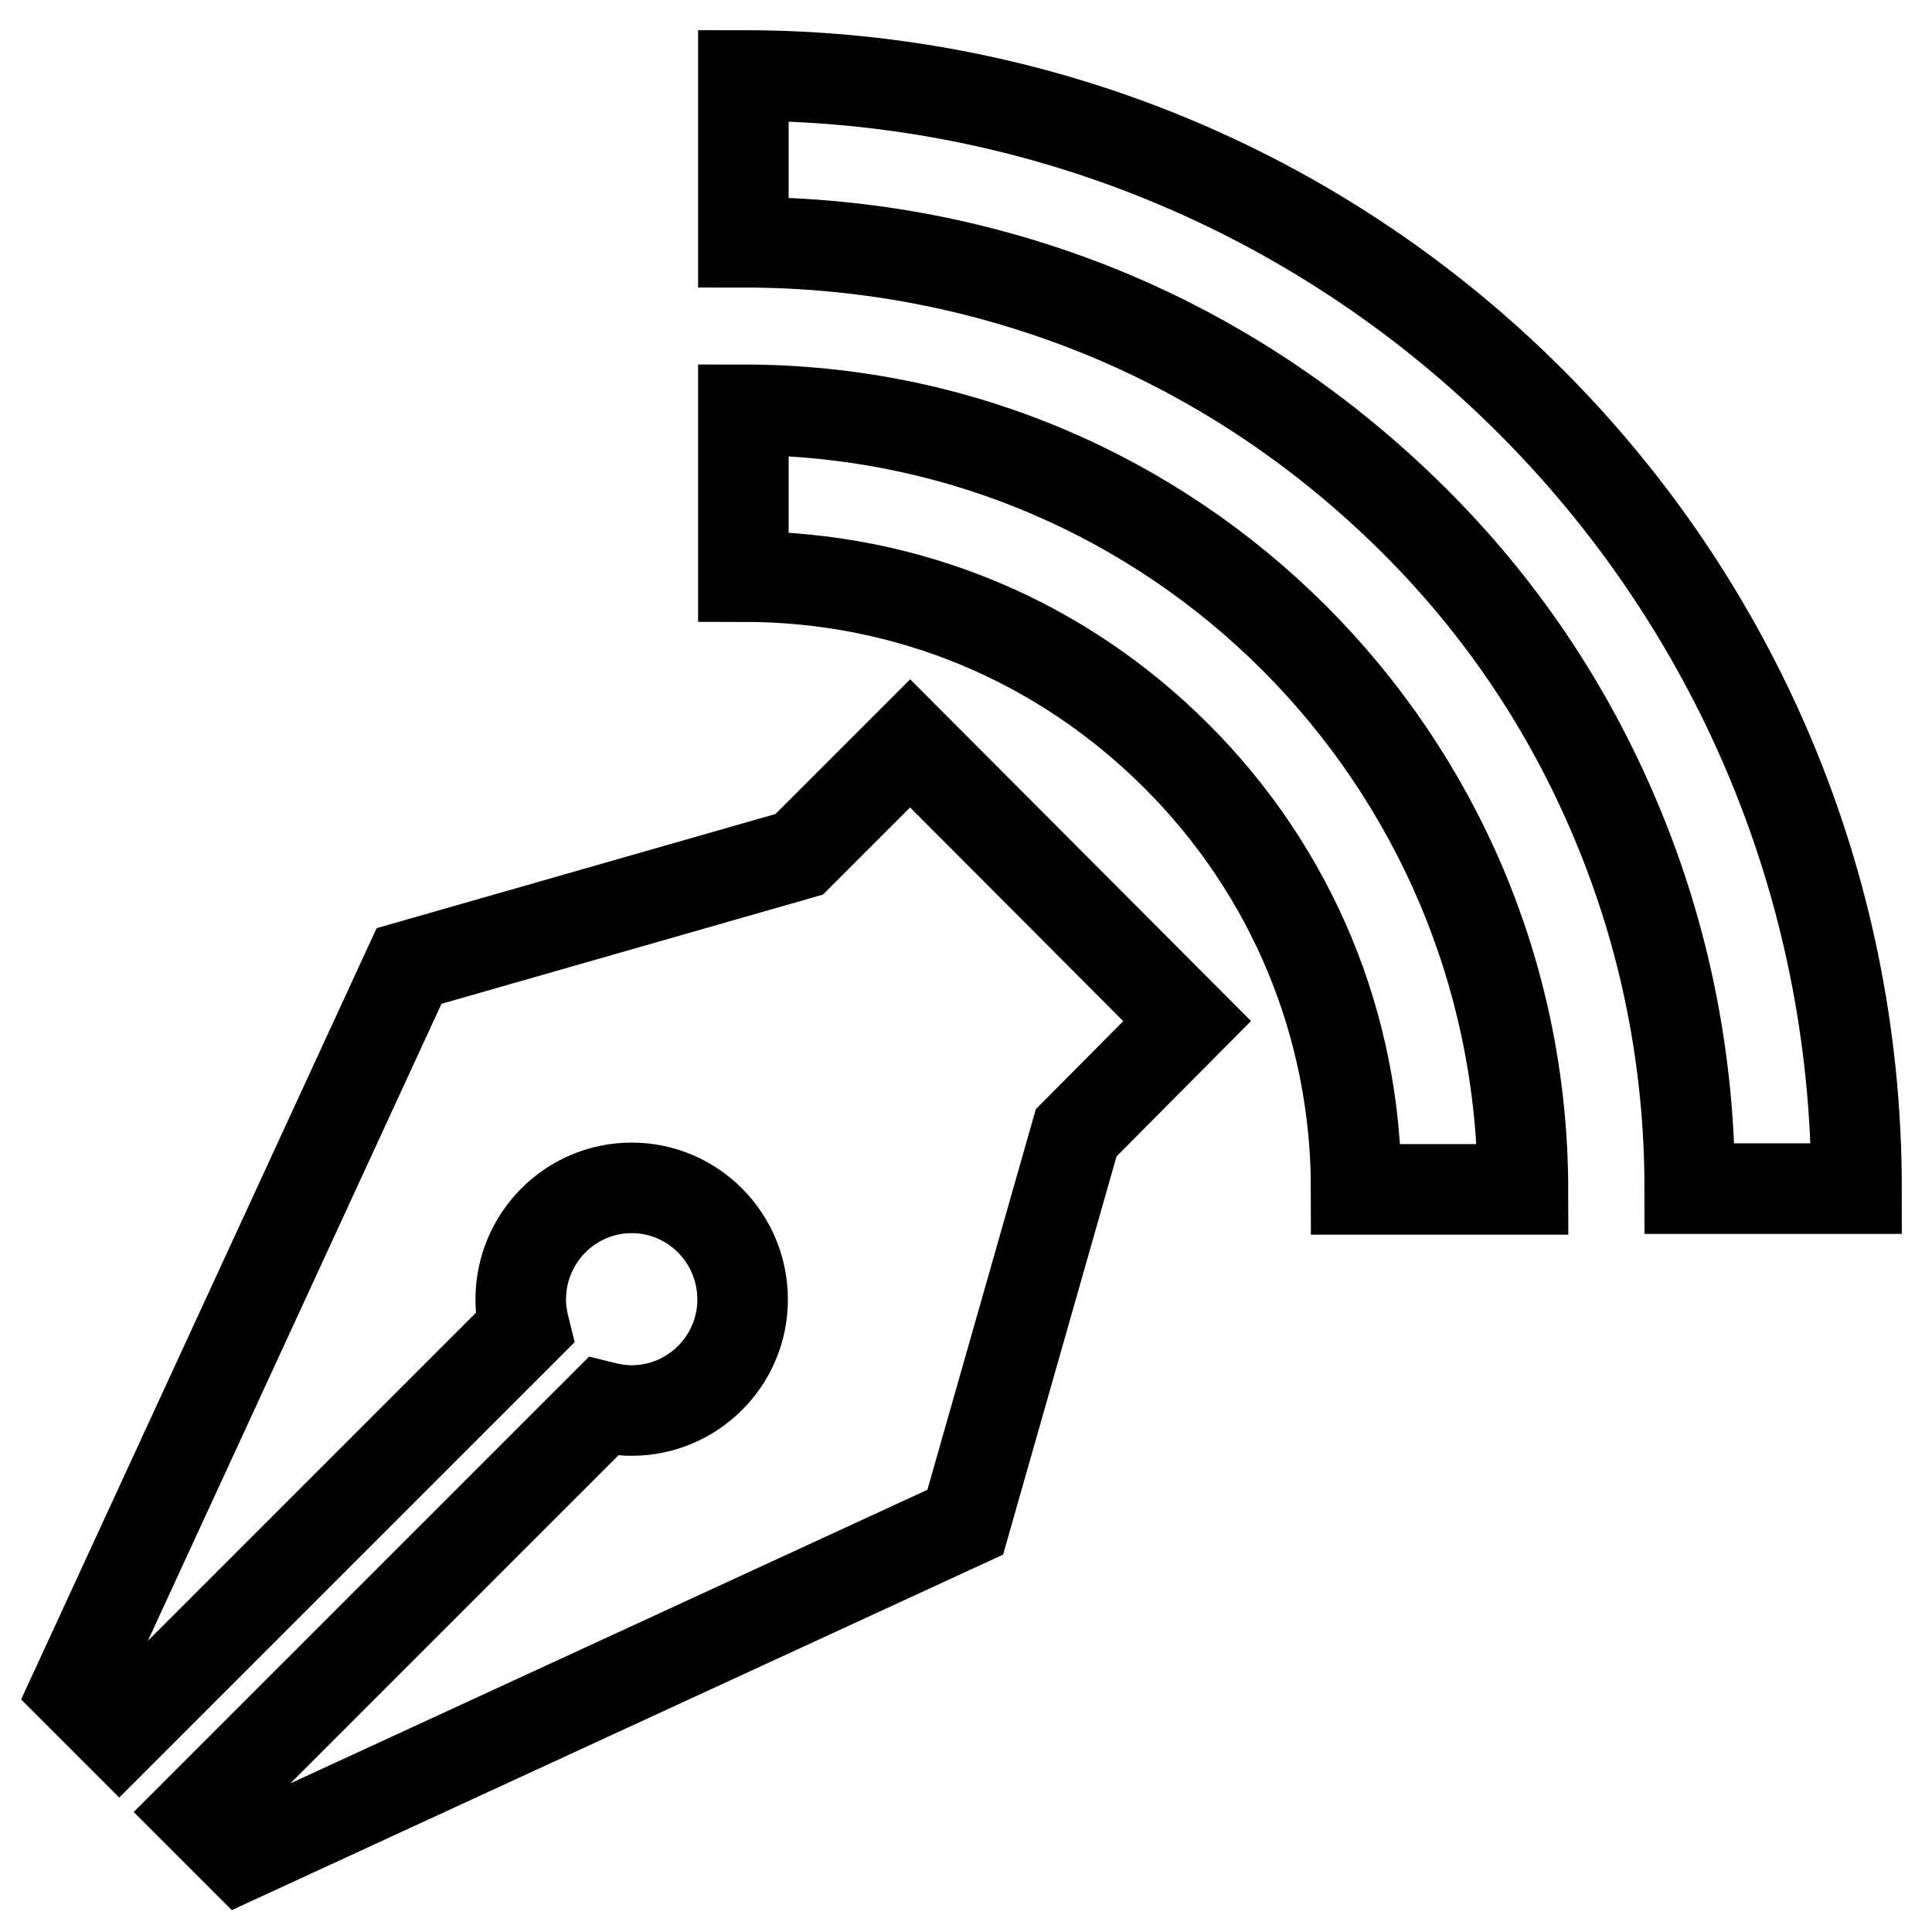
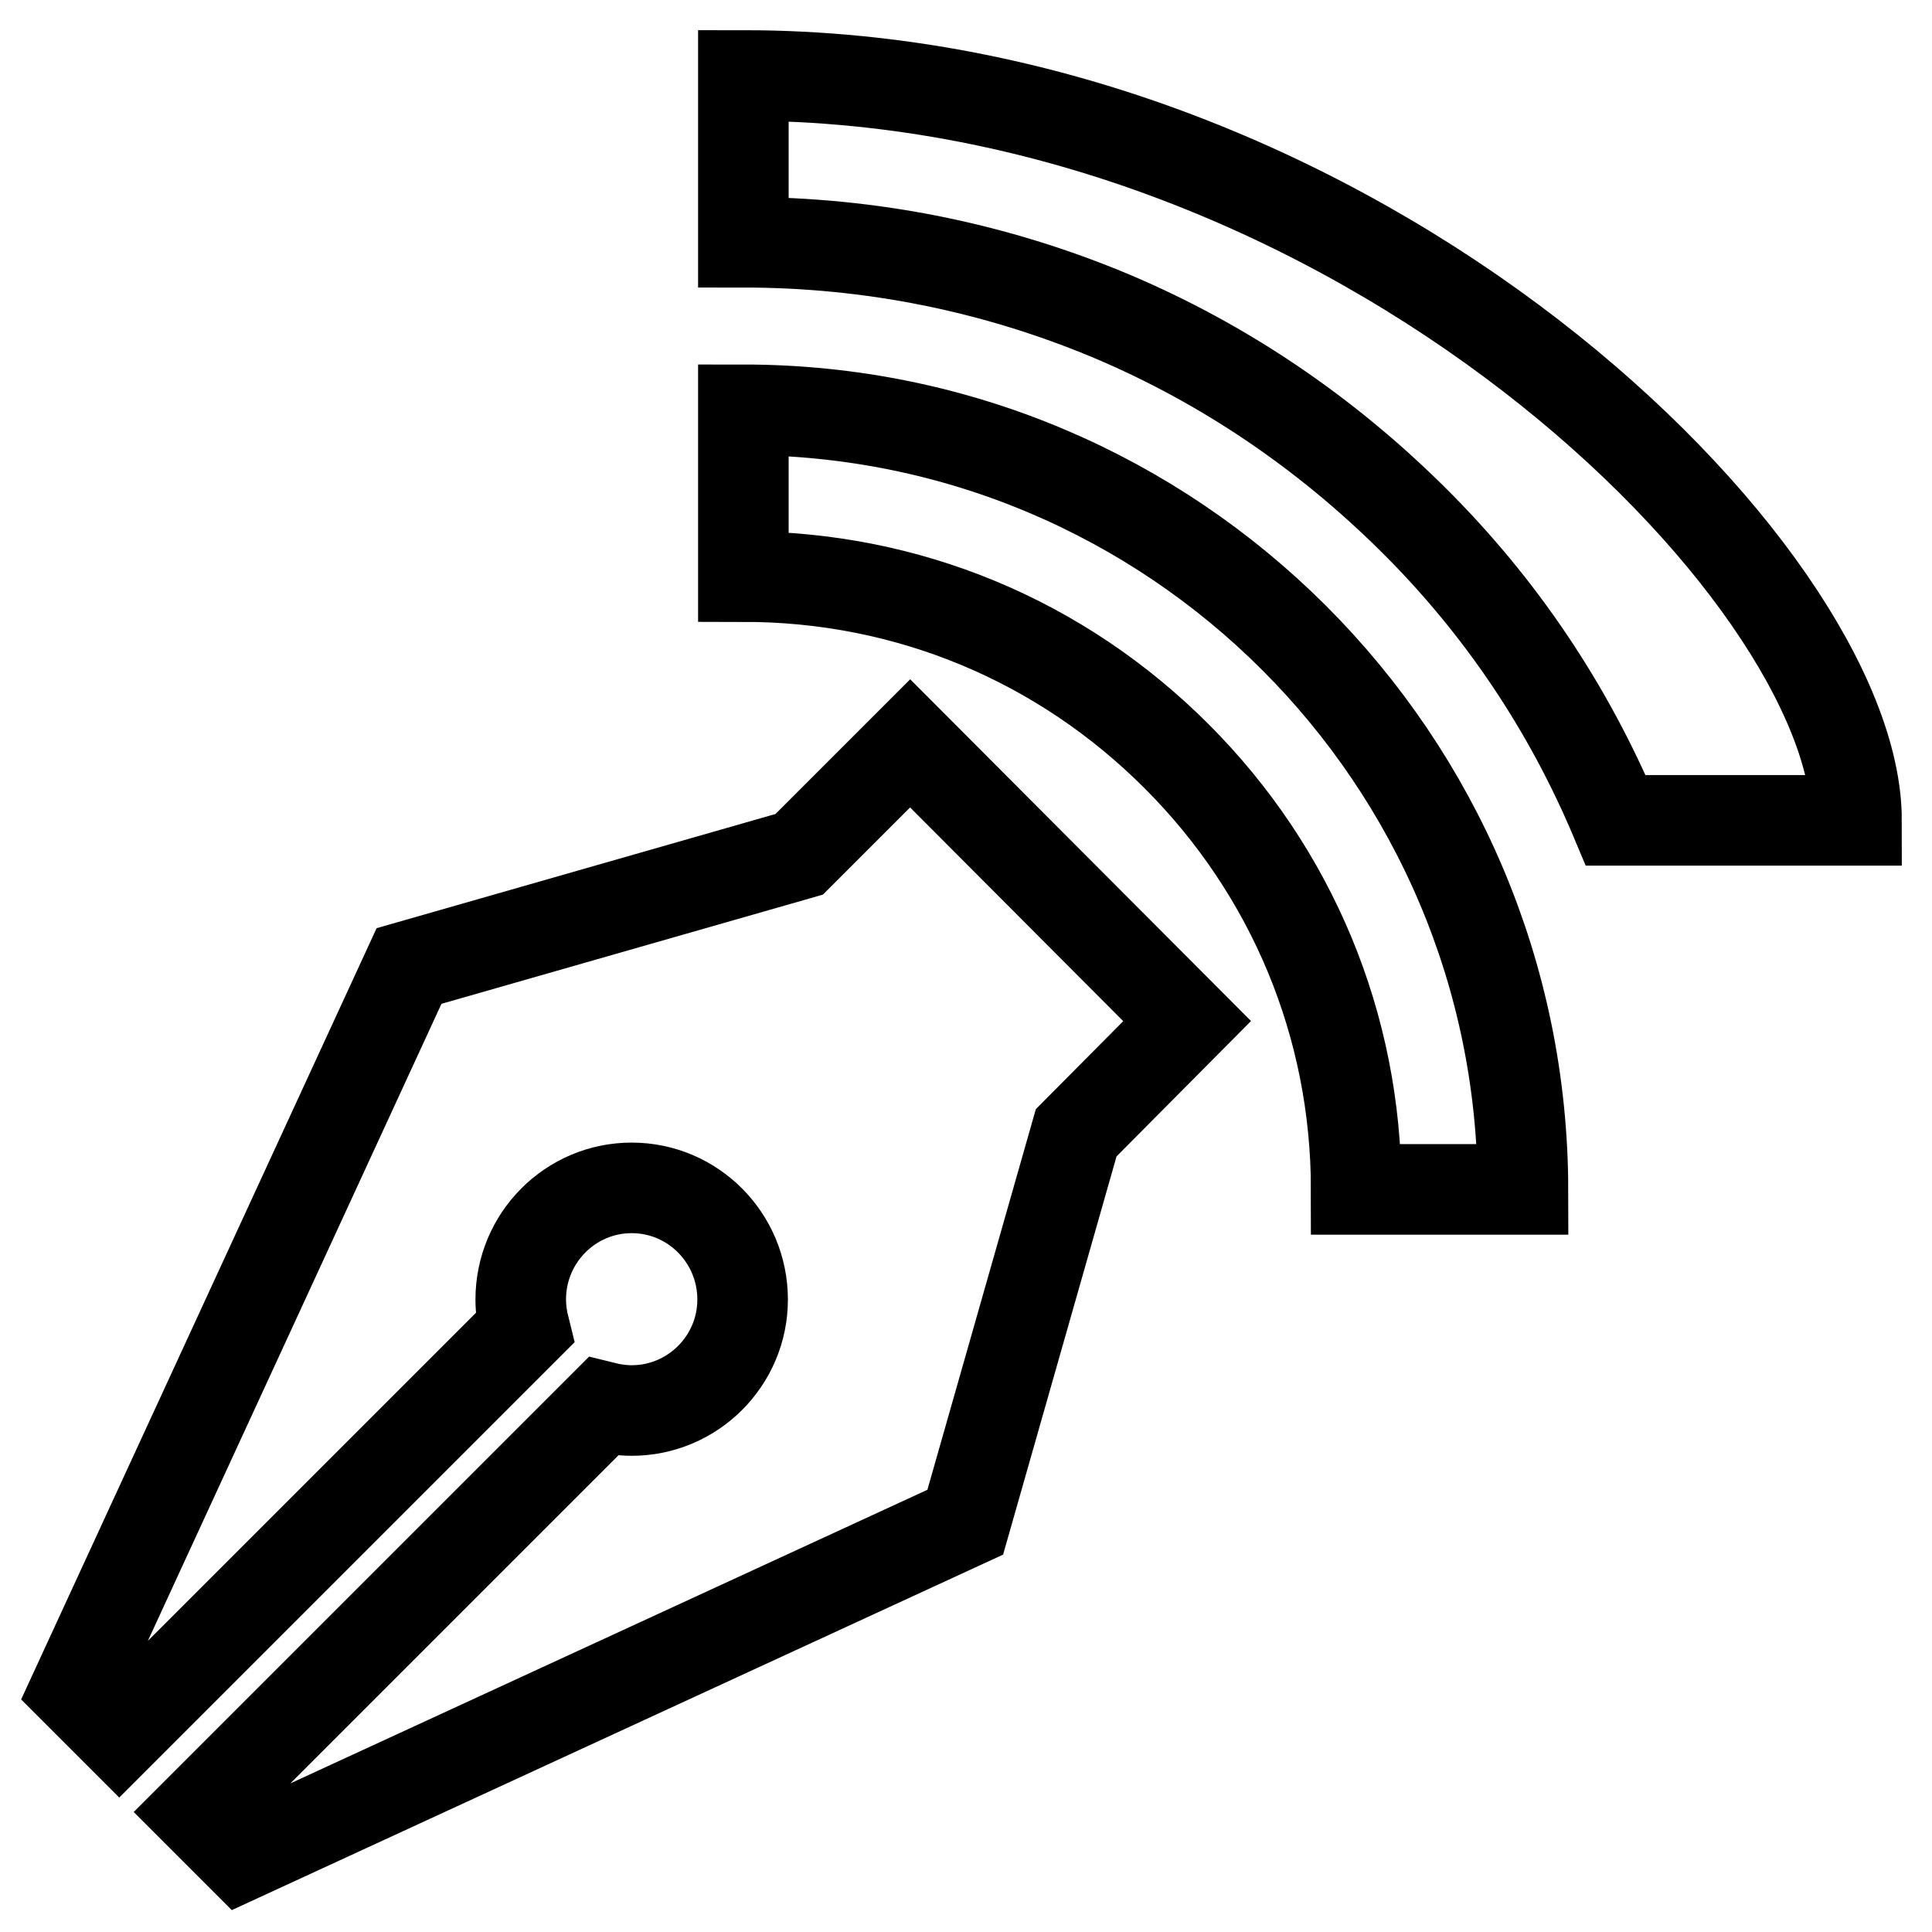
<svg xmlns="http://www.w3.org/2000/svg" version="1.1" x="0px" y="0px" viewBox="0 0 256 256" enable-background="new 0 0 256 256" xml:space="preserve">
  <g>
-     <path stroke-width="12" fill-opacity="0" stroke="#000000" d="M98.5,10v22.1c16.9,0,33.3,3.3,48.8,9.8c14.9,6.3,28.3,15.4,39.9,26.9s20.6,24.9,26.9,39.9 c6.5,15.4,9.8,31.9,9.8,48.8H246C246,76,180,10,98.5,10L98.5,10z M98.5,54.3v22.1c21.7,0,42,8.4,57.4,23.8 c15.3,15.3,23.8,35.7,23.8,57.4h22.1C201.7,100.5,155.5,54.3,98.5,54.3z M120.6,98.5l-14.7,14.7L54.2,128L10,223.9l5.8,5.8 l53.7-53.7c-0.3-1.2-0.5-2.5-0.5-3.8c0-8.2,6.6-14.8,14.7-14.8c8.1,0,14.7,6.6,14.7,14.8c0,8.1-6.6,14.7-14.7,14.7 c-1.3,0-2.6-0.2-3.8-0.5l-53.7,53.7l5.8,5.8l95.9-44.2l14.7-51.6l14.7-14.8L120.6,98.5z" />
+     <path stroke-width="12" fill-opacity="0" stroke="#000000" d="M98.5,10v22.1c16.9,0,33.3,3.3,48.8,9.8c14.9,6.3,28.3,15.4,39.9,26.9s20.6,24.9,26.9,39.9 H246C246,76,180,10,98.5,10L98.5,10z M98.5,54.3v22.1c21.7,0,42,8.4,57.4,23.8 c15.3,15.3,23.8,35.7,23.8,57.4h22.1C201.7,100.5,155.5,54.3,98.5,54.3z M120.6,98.5l-14.7,14.7L54.2,128L10,223.9l5.8,5.8 l53.7-53.7c-0.3-1.2-0.5-2.5-0.5-3.8c0-8.2,6.6-14.8,14.7-14.8c8.1,0,14.7,6.6,14.7,14.8c0,8.1-6.6,14.7-14.7,14.7 c-1.3,0-2.6-0.2-3.8-0.5l-53.7,53.7l5.8,5.8l95.9-44.2l14.7-51.6l14.7-14.8L120.6,98.5z" />
  </g>
</svg>